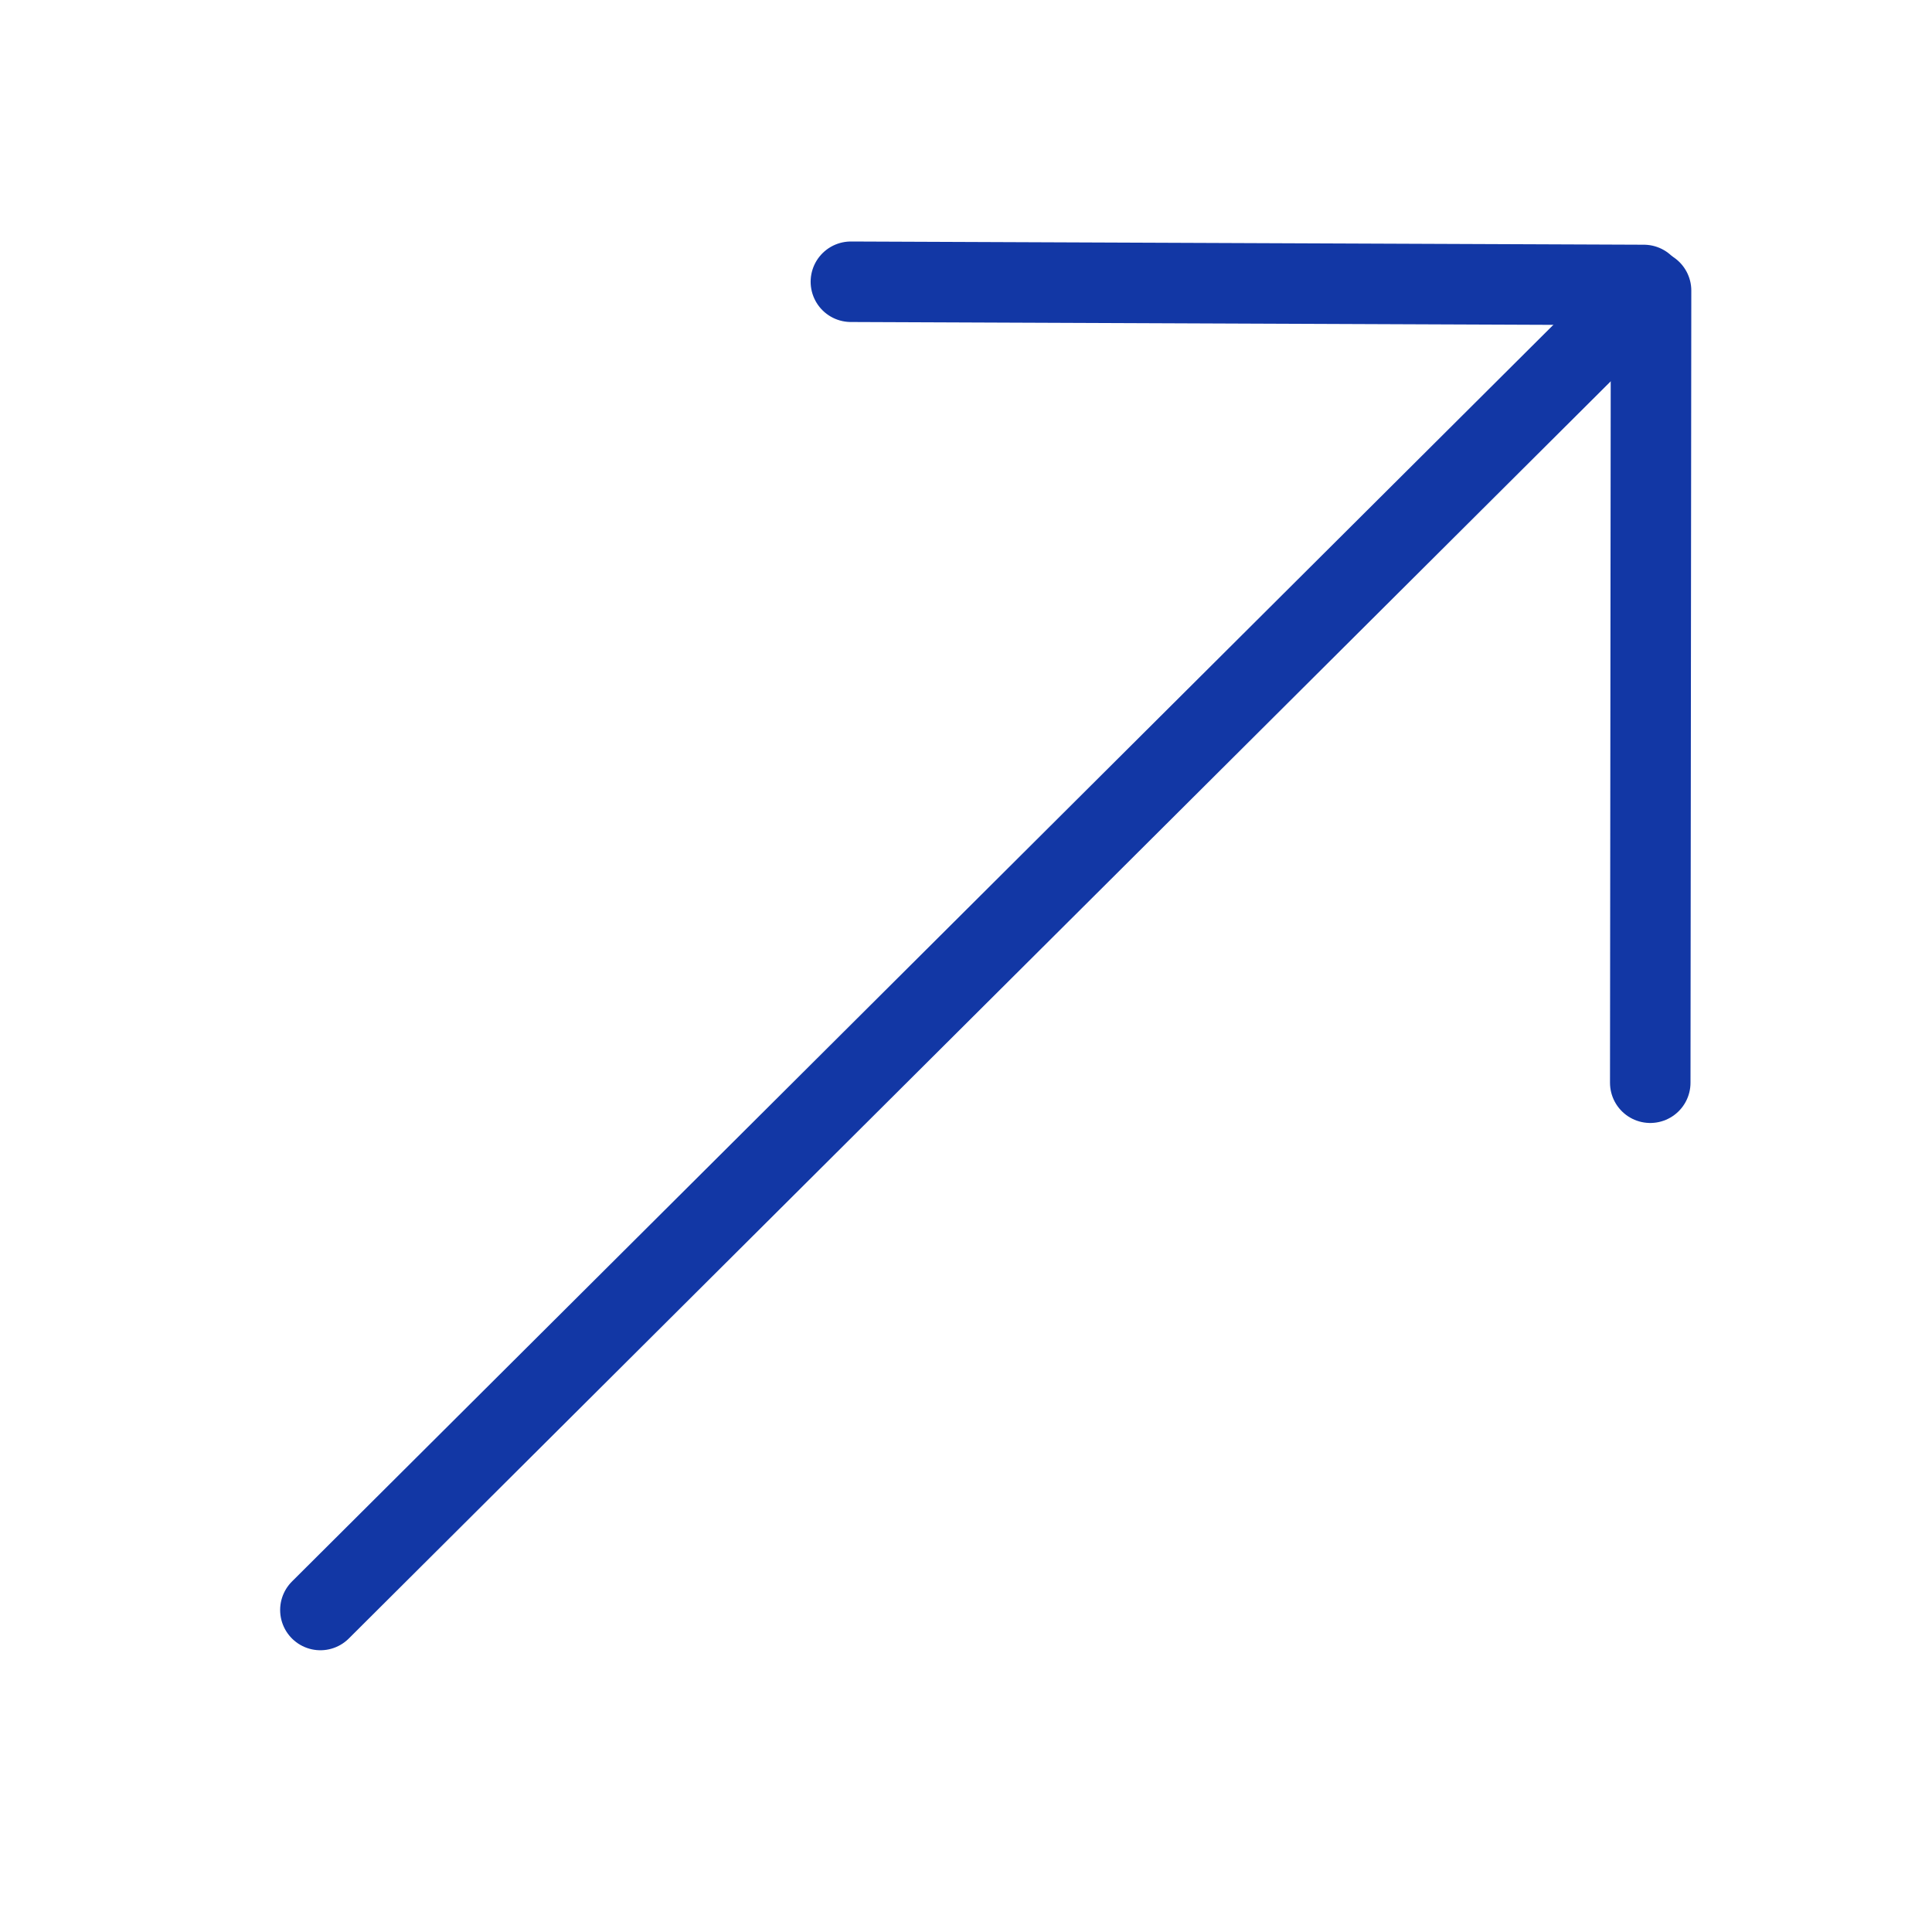
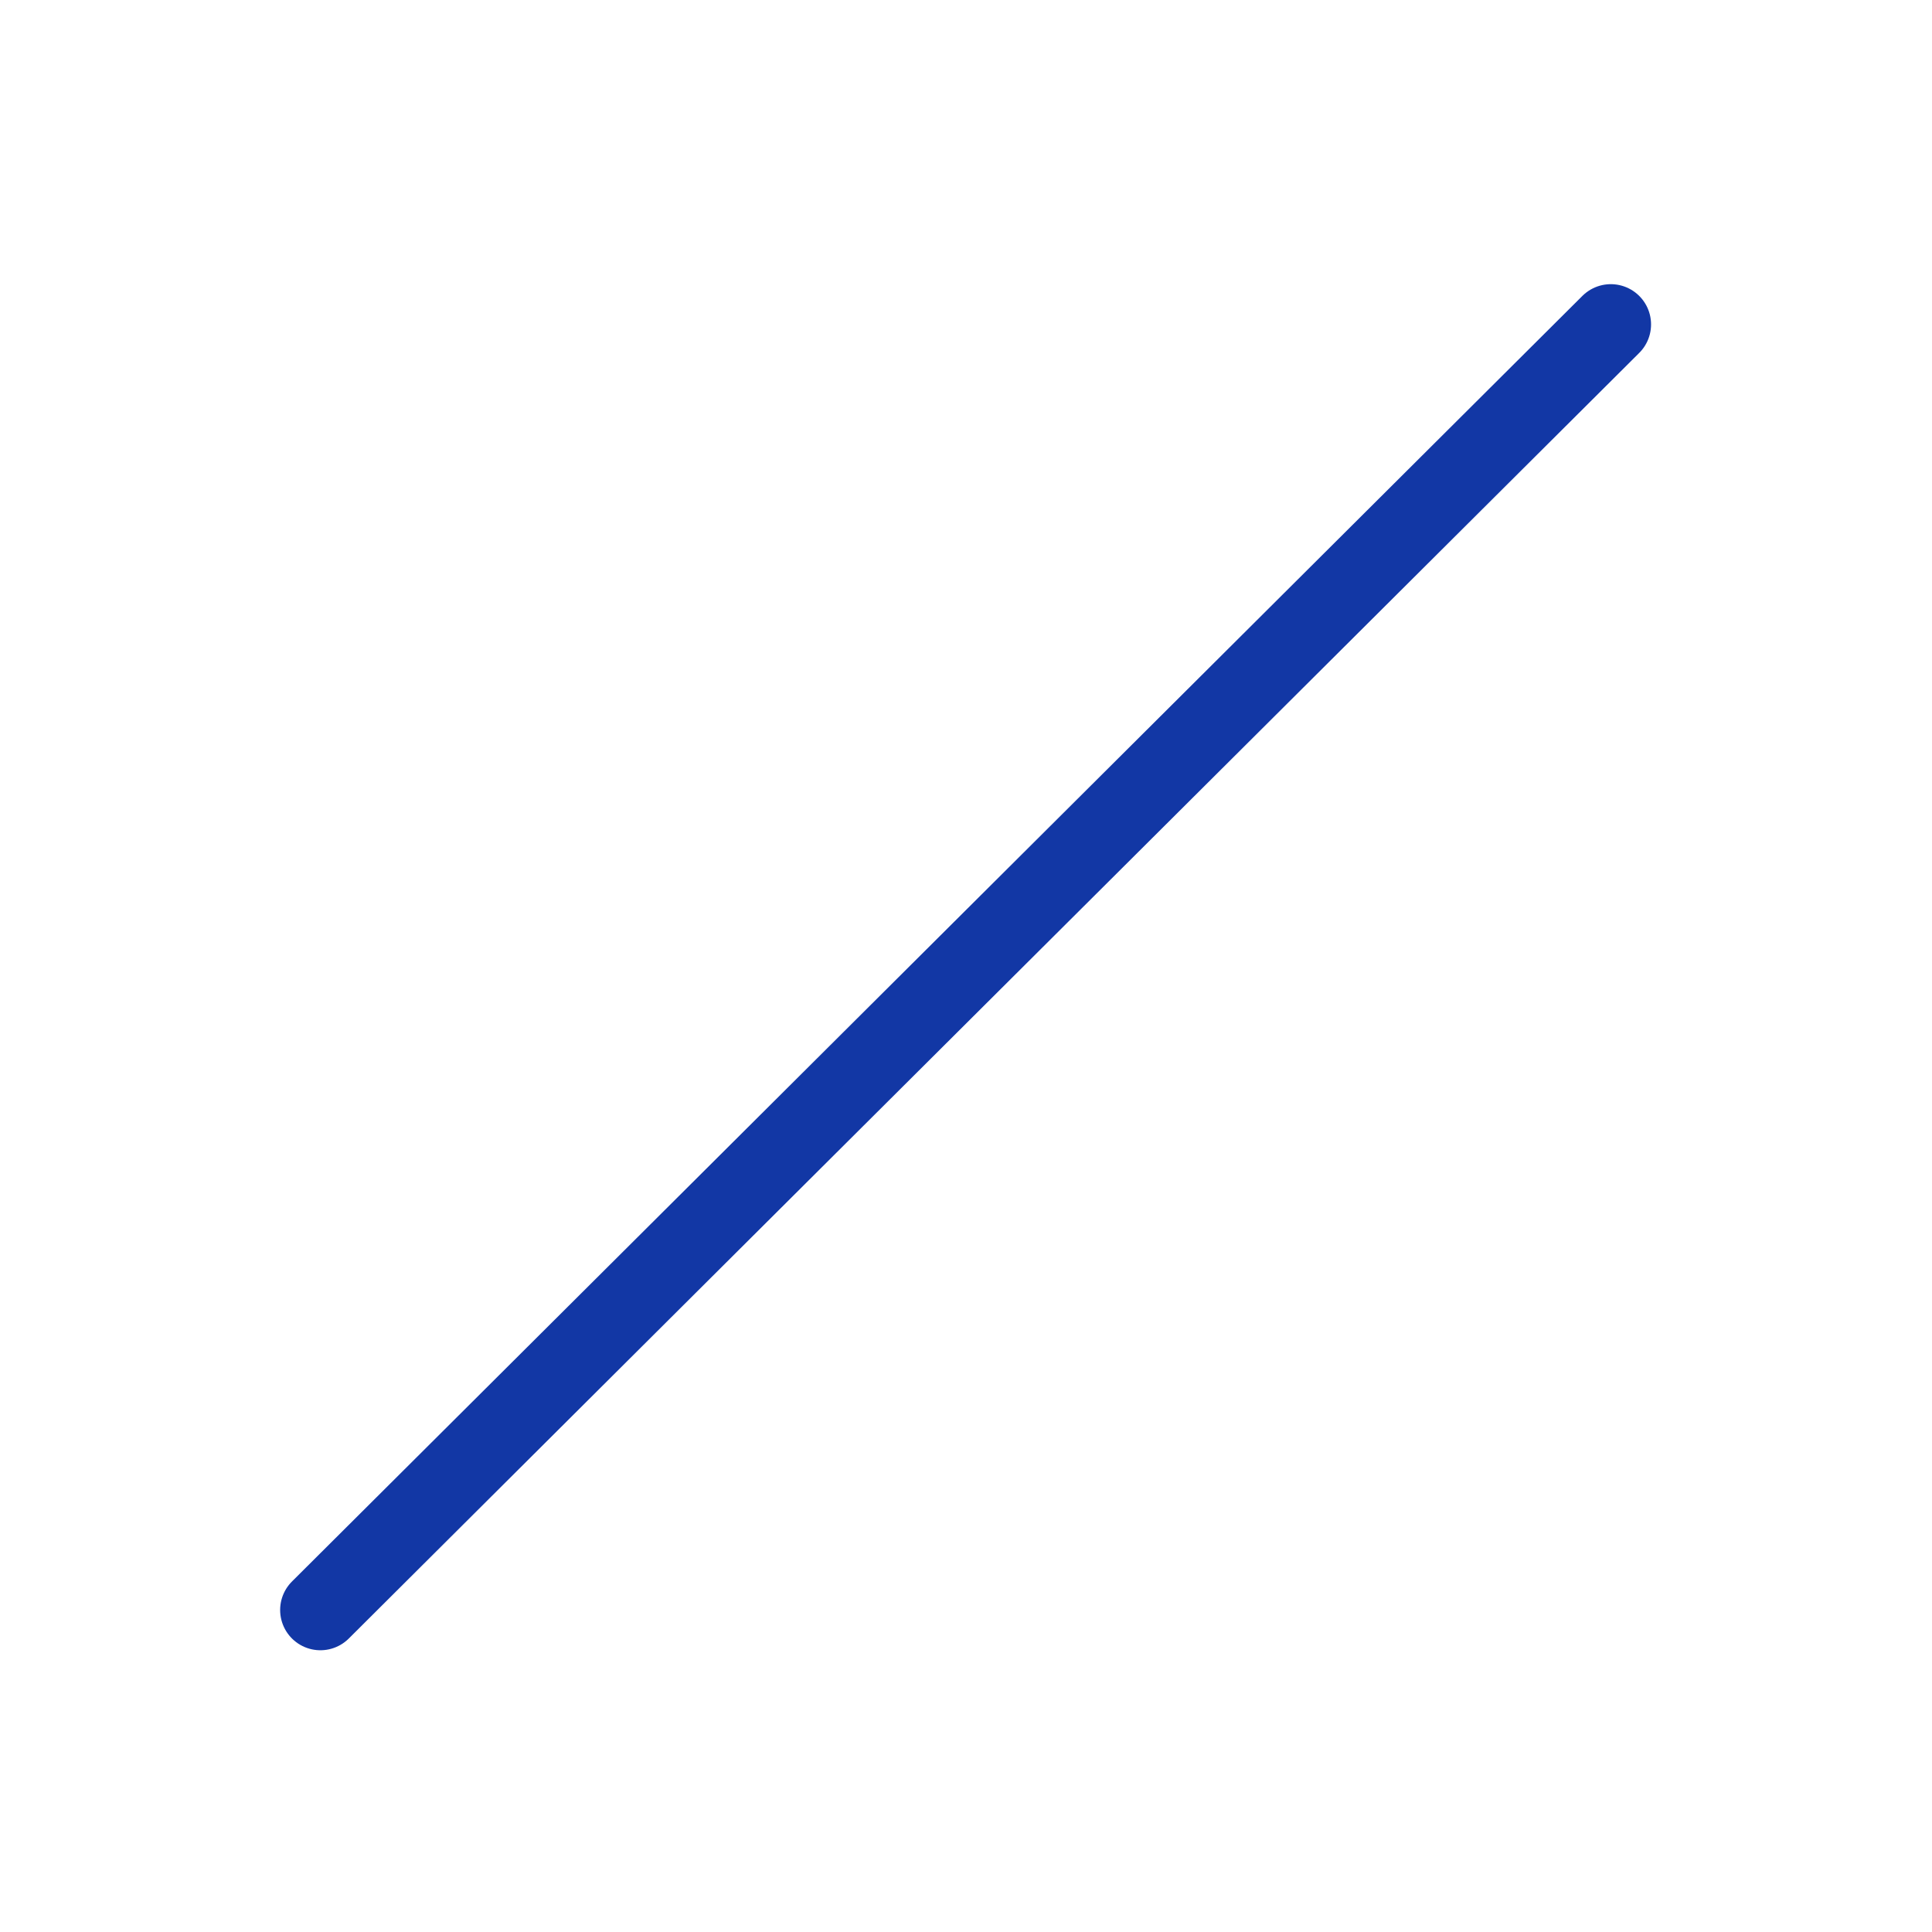
<svg xmlns="http://www.w3.org/2000/svg" width="800px" height="800px" viewBox="0 0 24 24">
  <defs>
    <style>.c{fill:none;stroke:#1237a5;stroke-linecap:round;stroke-linejoin:round;}</style>
  </defs>
  <g id="a" />
  <g id="b">
    <line class="c" x1="3.98" x2="20.01" y1="20" y2="4.03" />
-     <line class="c" x1="20.51" x2="20.5" y1="3.61" y2="13.45" />
-     <line class="c" x1="20.42" x2="10.57" y1="3.54" y2="3.5" />
  </g>
</svg>